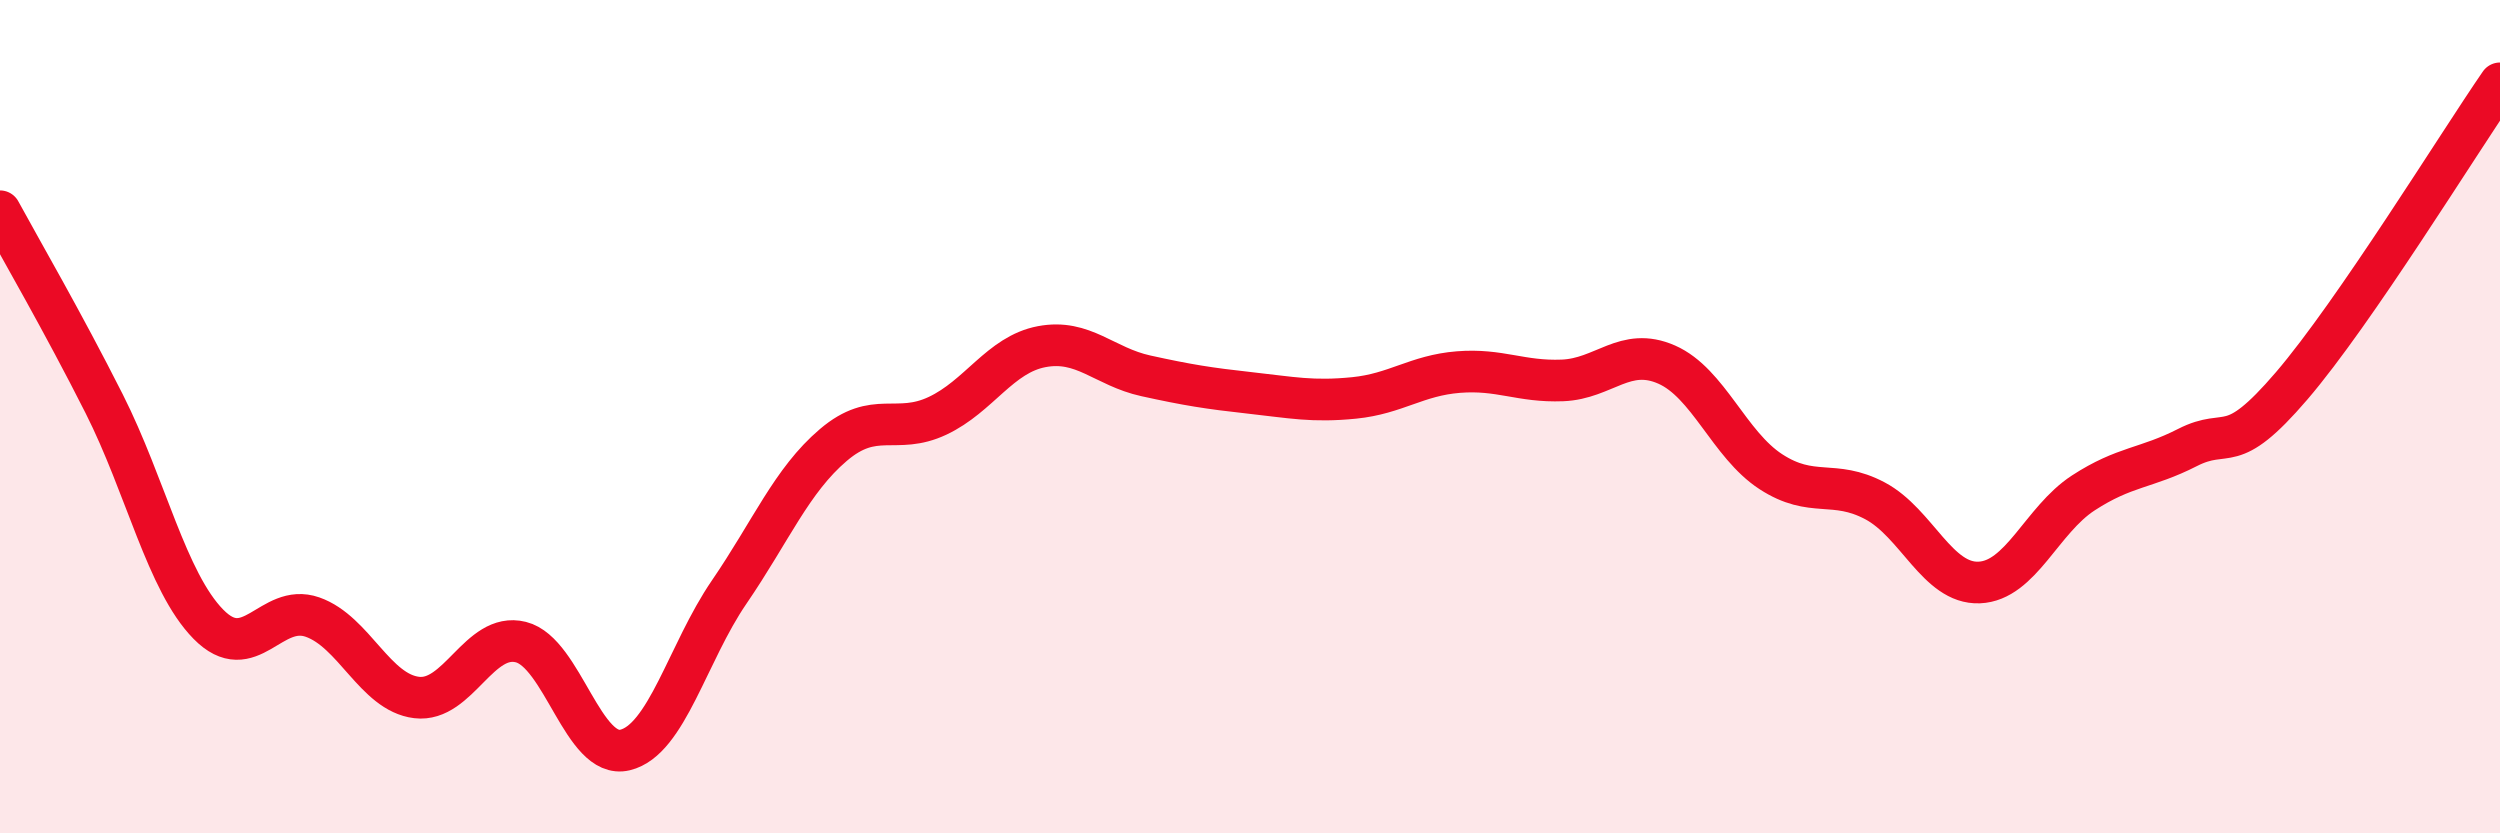
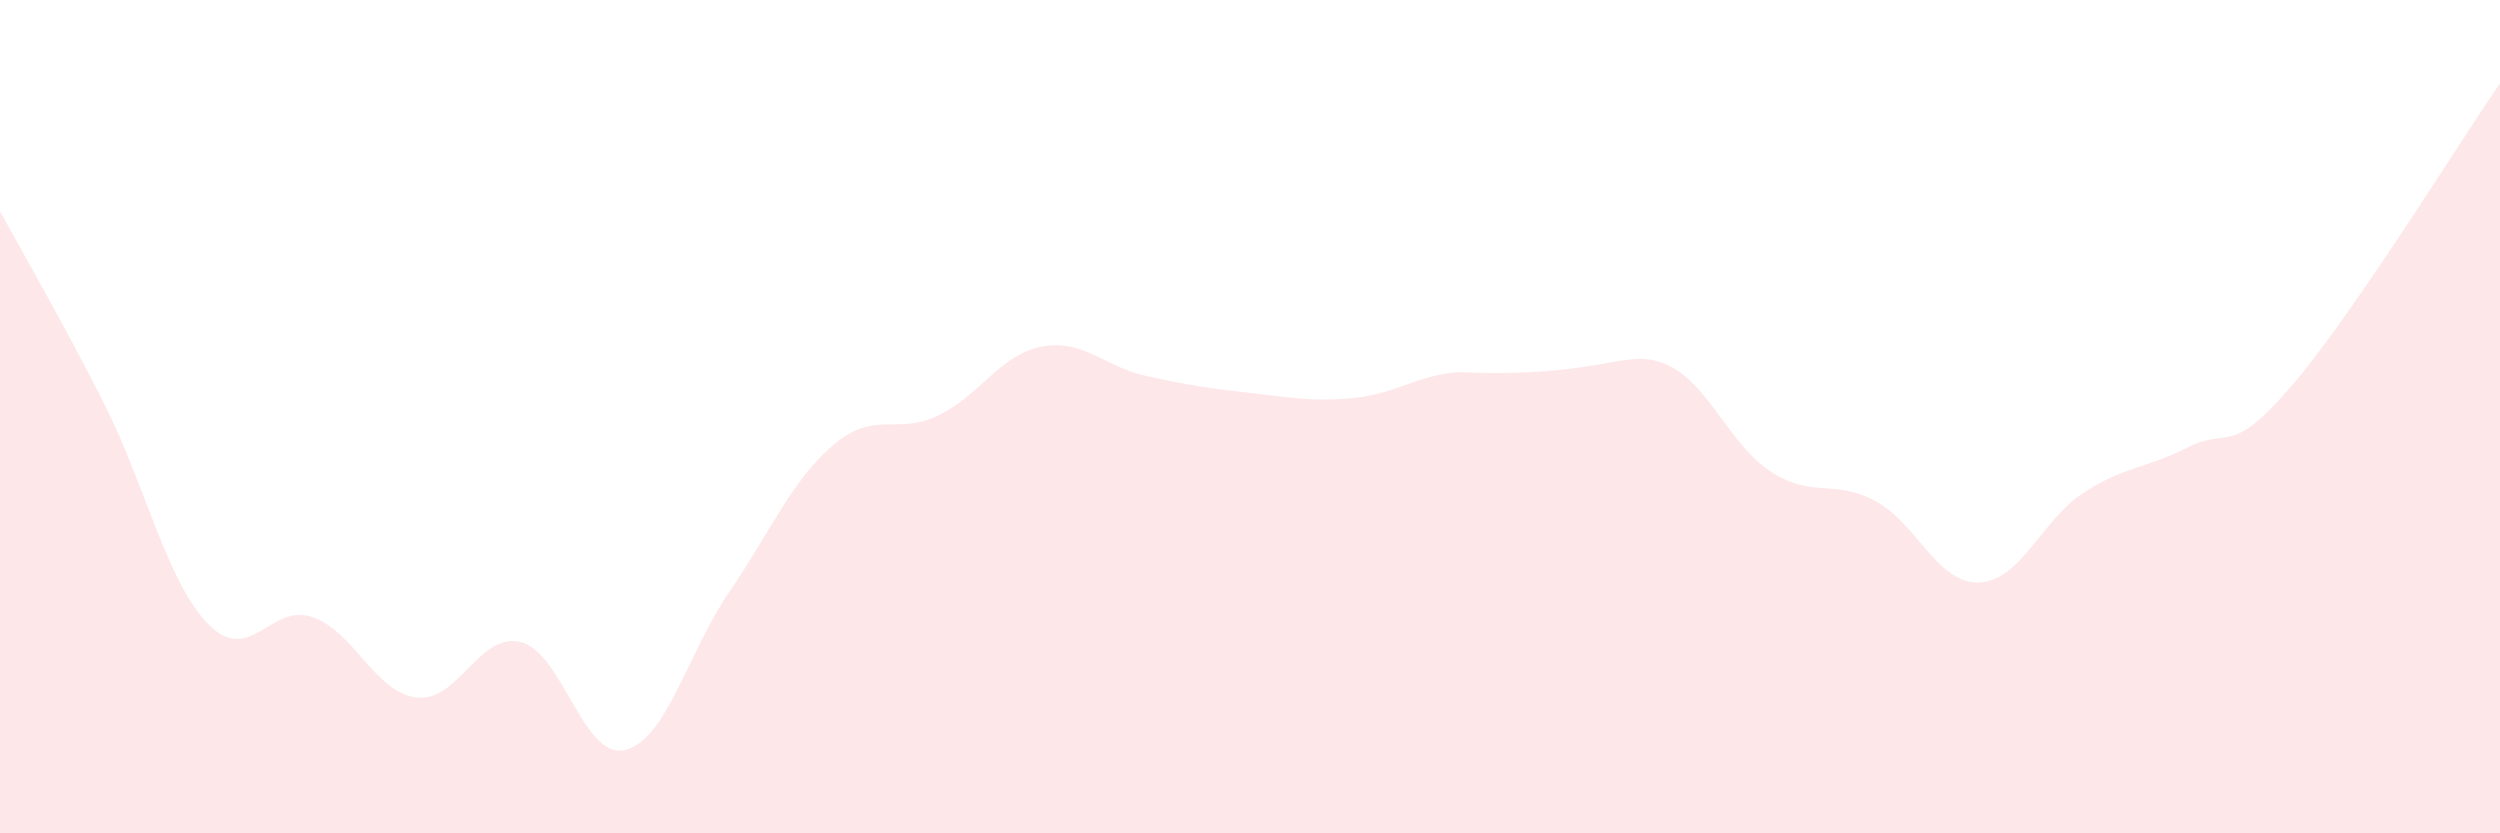
<svg xmlns="http://www.w3.org/2000/svg" width="60" height="20" viewBox="0 0 60 20">
-   <path d="M 0,5.07 C 0.5,5.99 1.5,7.71 2.5,9.69 C 3.5,11.67 4,13.96 5,14.98 C 6,16 6.5,14.46 7.5,14.81 C 8.5,15.16 9,16.62 10,16.74 C 11,16.86 11.5,15.16 12.5,15.41 C 13.5,15.66 14,18.24 15,18 C 16,17.76 16.5,15.67 17.5,14.21 C 18.5,12.75 19,11.53 20,10.68 C 21,9.83 21.5,10.45 22.5,9.98 C 23.5,9.51 24,8.51 25,8.32 C 26,8.13 26.5,8.8 27.5,9.02 C 28.5,9.24 29,9.32 30,9.43 C 31,9.54 31.5,9.65 32.5,9.55 C 33.5,9.45 34,9.01 35,8.93 C 36,8.85 36.5,9.17 37.5,9.13 C 38.5,9.09 39,8.31 40,8.75 C 41,9.19 41.5,10.67 42.5,11.32 C 43.5,11.97 44,11.49 45,12.02 C 46,12.55 46.5,14.02 47.5,13.98 C 48.5,13.94 49,12.48 50,11.83 C 51,11.18 51.5,11.25 52.5,10.74 C 53.5,10.23 53.5,11.01 55,9.26 C 56.5,7.51 59,3.45 60,2L60 20L0 20Z" fill="#EB0A25" opacity="0.1" stroke-linecap="round" stroke-linejoin="round" />
-   <path d="M 0,5.07 C 0.5,5.99 1.5,7.71 2.5,9.69 C 3.5,11.67 4,13.96 5,14.98 C 6,16 6.5,14.46 7.5,14.81 C 8.5,15.16 9,16.62 10,16.74 C 11,16.86 11.5,15.16 12.5,15.41 C 13.5,15.66 14,18.24 15,18 C 16,17.76 16.5,15.67 17.5,14.21 C 18.5,12.75 19,11.53 20,10.68 C 21,9.83 21.5,10.45 22.5,9.98 C 23.5,9.51 24,8.51 25,8.32 C 26,8.13 26.5,8.8 27.5,9.02 C 28.5,9.24 29,9.32 30,9.43 C 31,9.54 31.5,9.65 32.5,9.55 C 33.5,9.45 34,9.01 35,8.93 C 36,8.85 36.5,9.17 37.5,9.13 C 38.5,9.09 39,8.31 40,8.75 C 41,9.19 41.5,10.67 42.5,11.32 C 43.5,11.97 44,11.49 45,12.02 C 46,12.55 46.5,14.02 47.5,13.98 C 48.5,13.94 49,12.48 50,11.83 C 51,11.18 51.5,11.25 52.5,10.74 C 53.5,10.23 53.5,11.01 55,9.26 C 56.5,7.51 59,3.45 60,2" stroke="#EB0A25" stroke-width="1" fill="none" stroke-linecap="round" stroke-linejoin="round" />
+   <path d="M 0,5.07 C 0.5,5.99 1.5,7.71 2.5,9.69 C 3.5,11.67 4,13.96 5,14.98 C 6,16 6.5,14.46 7.5,14.81 C 8.5,15.16 9,16.62 10,16.74 C 11,16.86 11.5,15.16 12.5,15.41 C 13.5,15.66 14,18.24 15,18 C 16,17.76 16.5,15.67 17.5,14.21 C 18.5,12.75 19,11.53 20,10.68 C 21,9.83 21.5,10.45 22.5,9.98 C 23.5,9.51 24,8.51 25,8.32 C 26,8.13 26.5,8.8 27.5,9.02 C 28.5,9.24 29,9.32 30,9.43 C 31,9.54 31.5,9.65 32.5,9.55 C 33.5,9.45 34,9.01 35,8.93 C 38.5,9.09 39,8.31 40,8.75 C 41,9.19 41.5,10.67 42.5,11.32 C 43.5,11.97 44,11.49 45,12.02 C 46,12.55 46.5,14.02 47.5,13.98 C 48.5,13.94 49,12.48 50,11.83 C 51,11.18 51.5,11.25 52.5,10.74 C 53.5,10.23 53.5,11.01 55,9.26 C 56.5,7.51 59,3.45 60,2L60 20L0 20Z" fill="#EB0A25" opacity="0.1" stroke-linecap="round" stroke-linejoin="round" />
</svg>